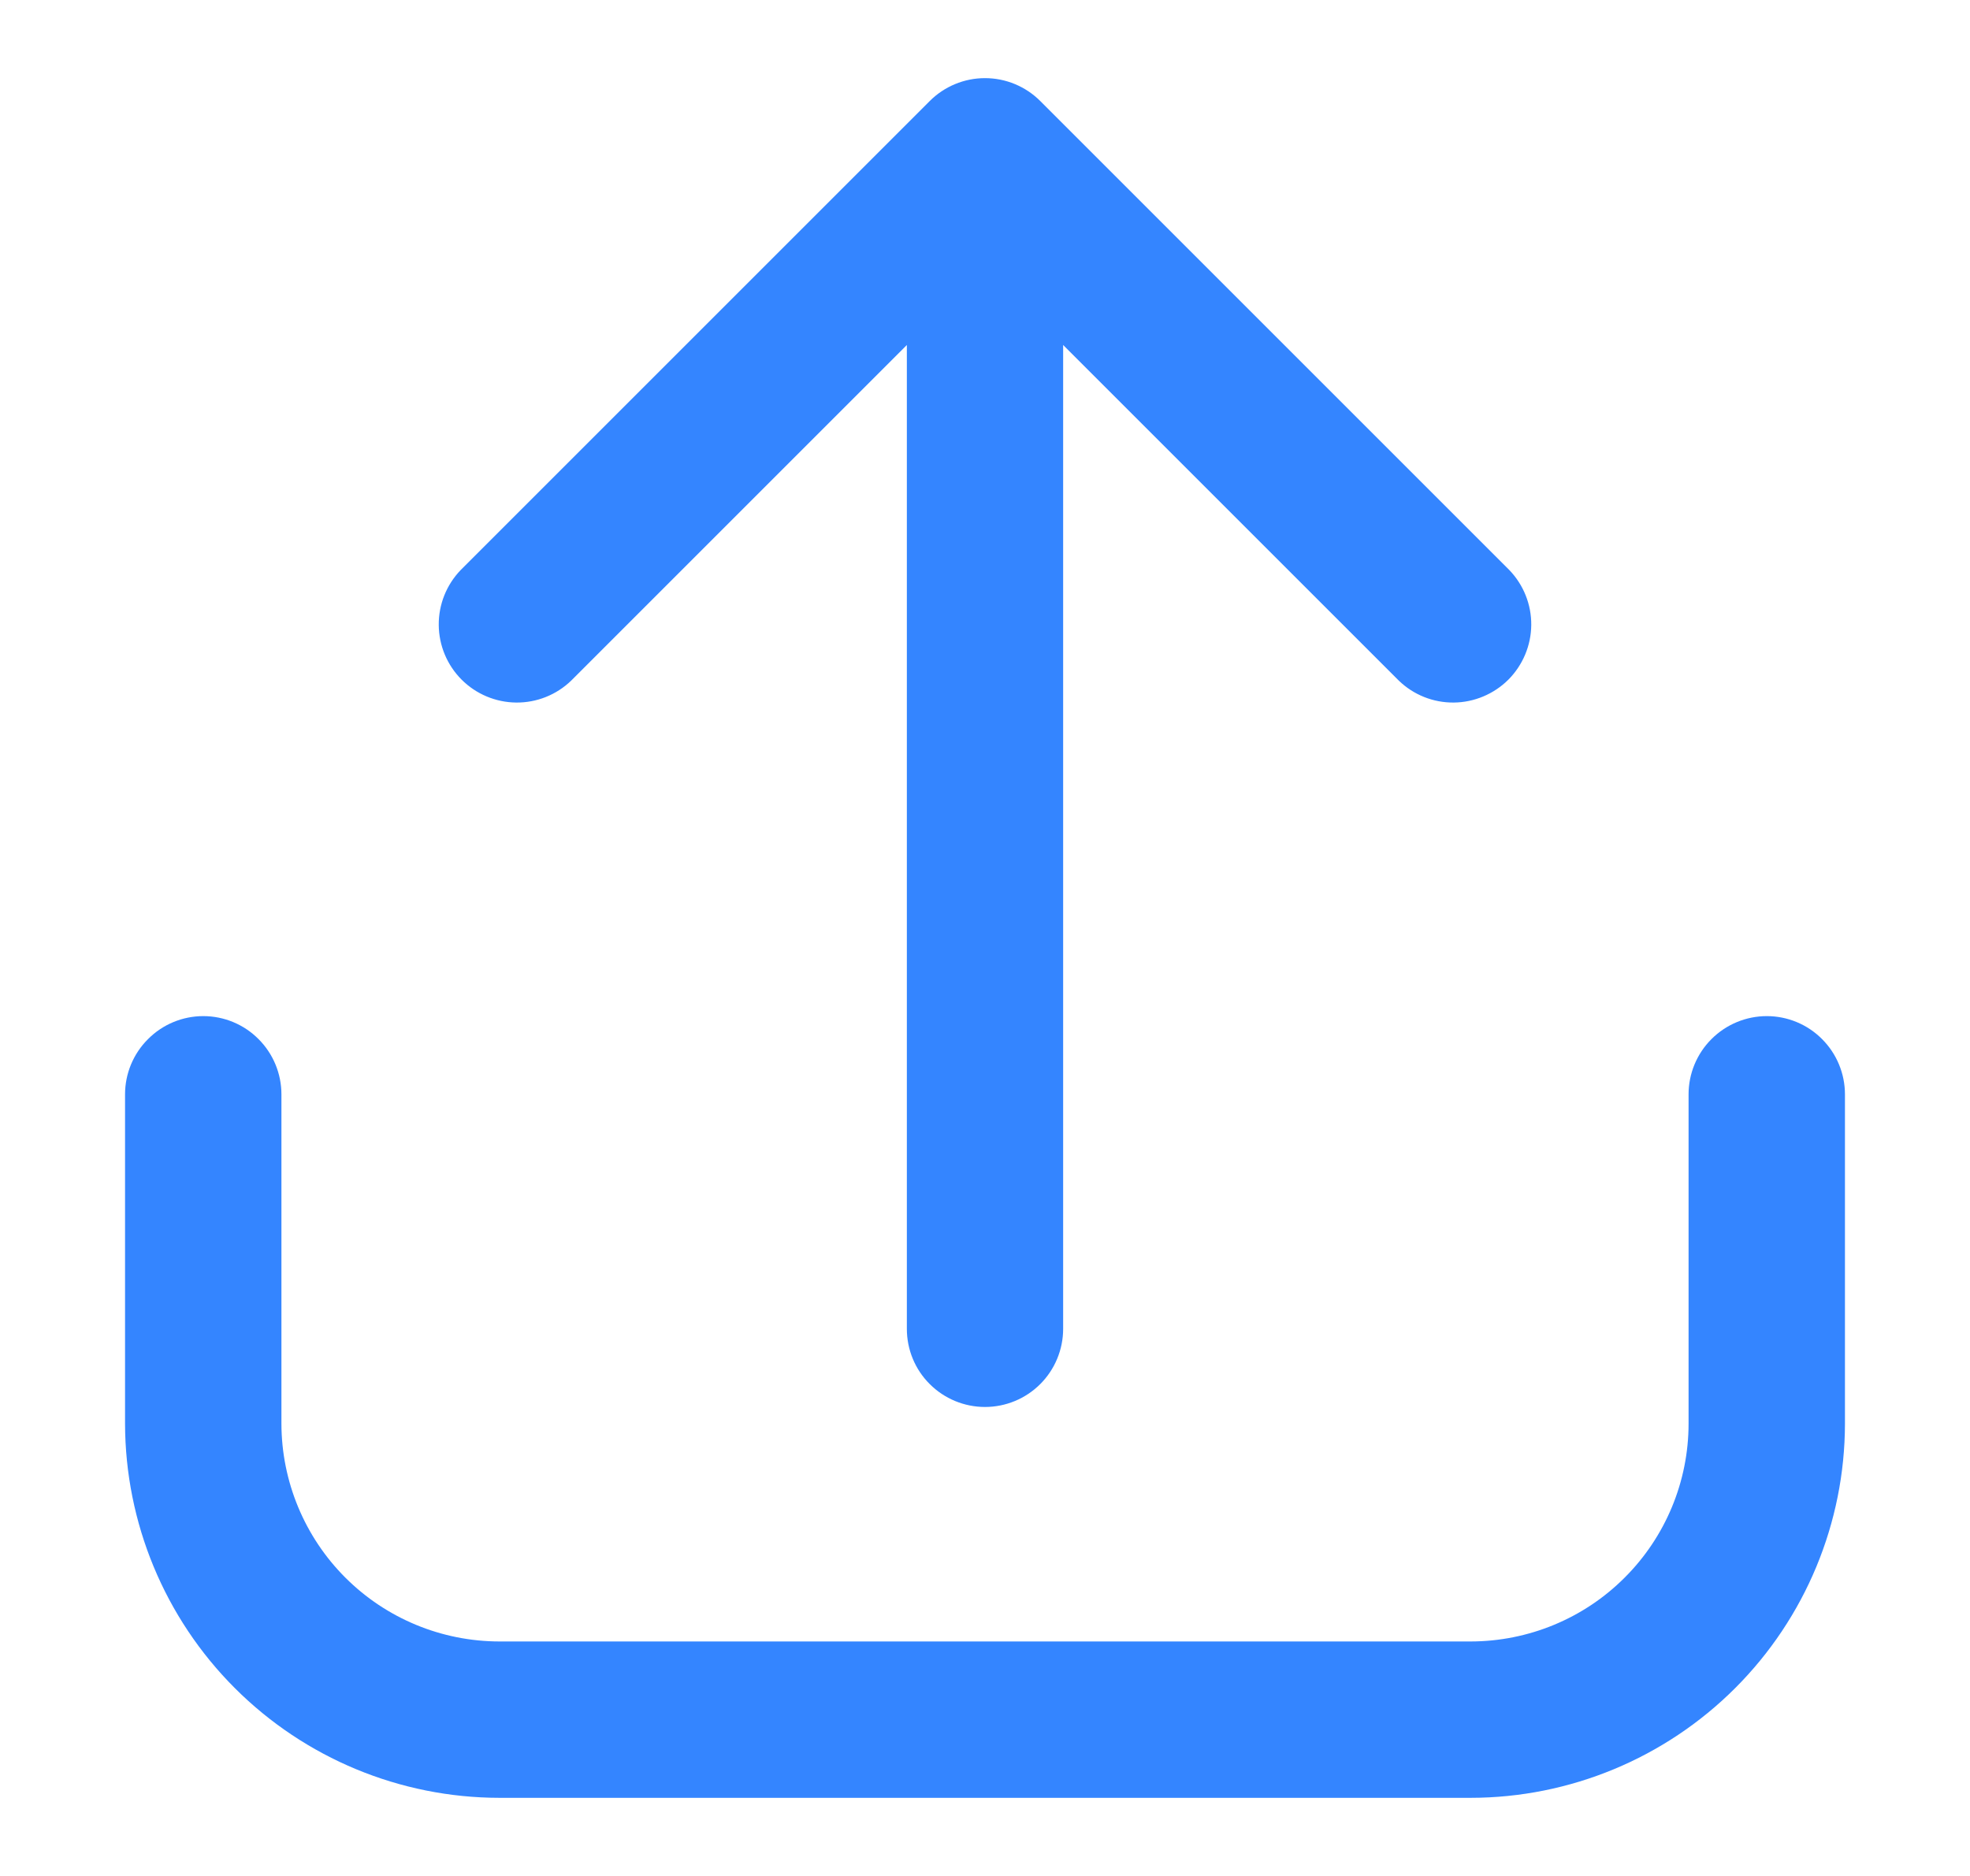
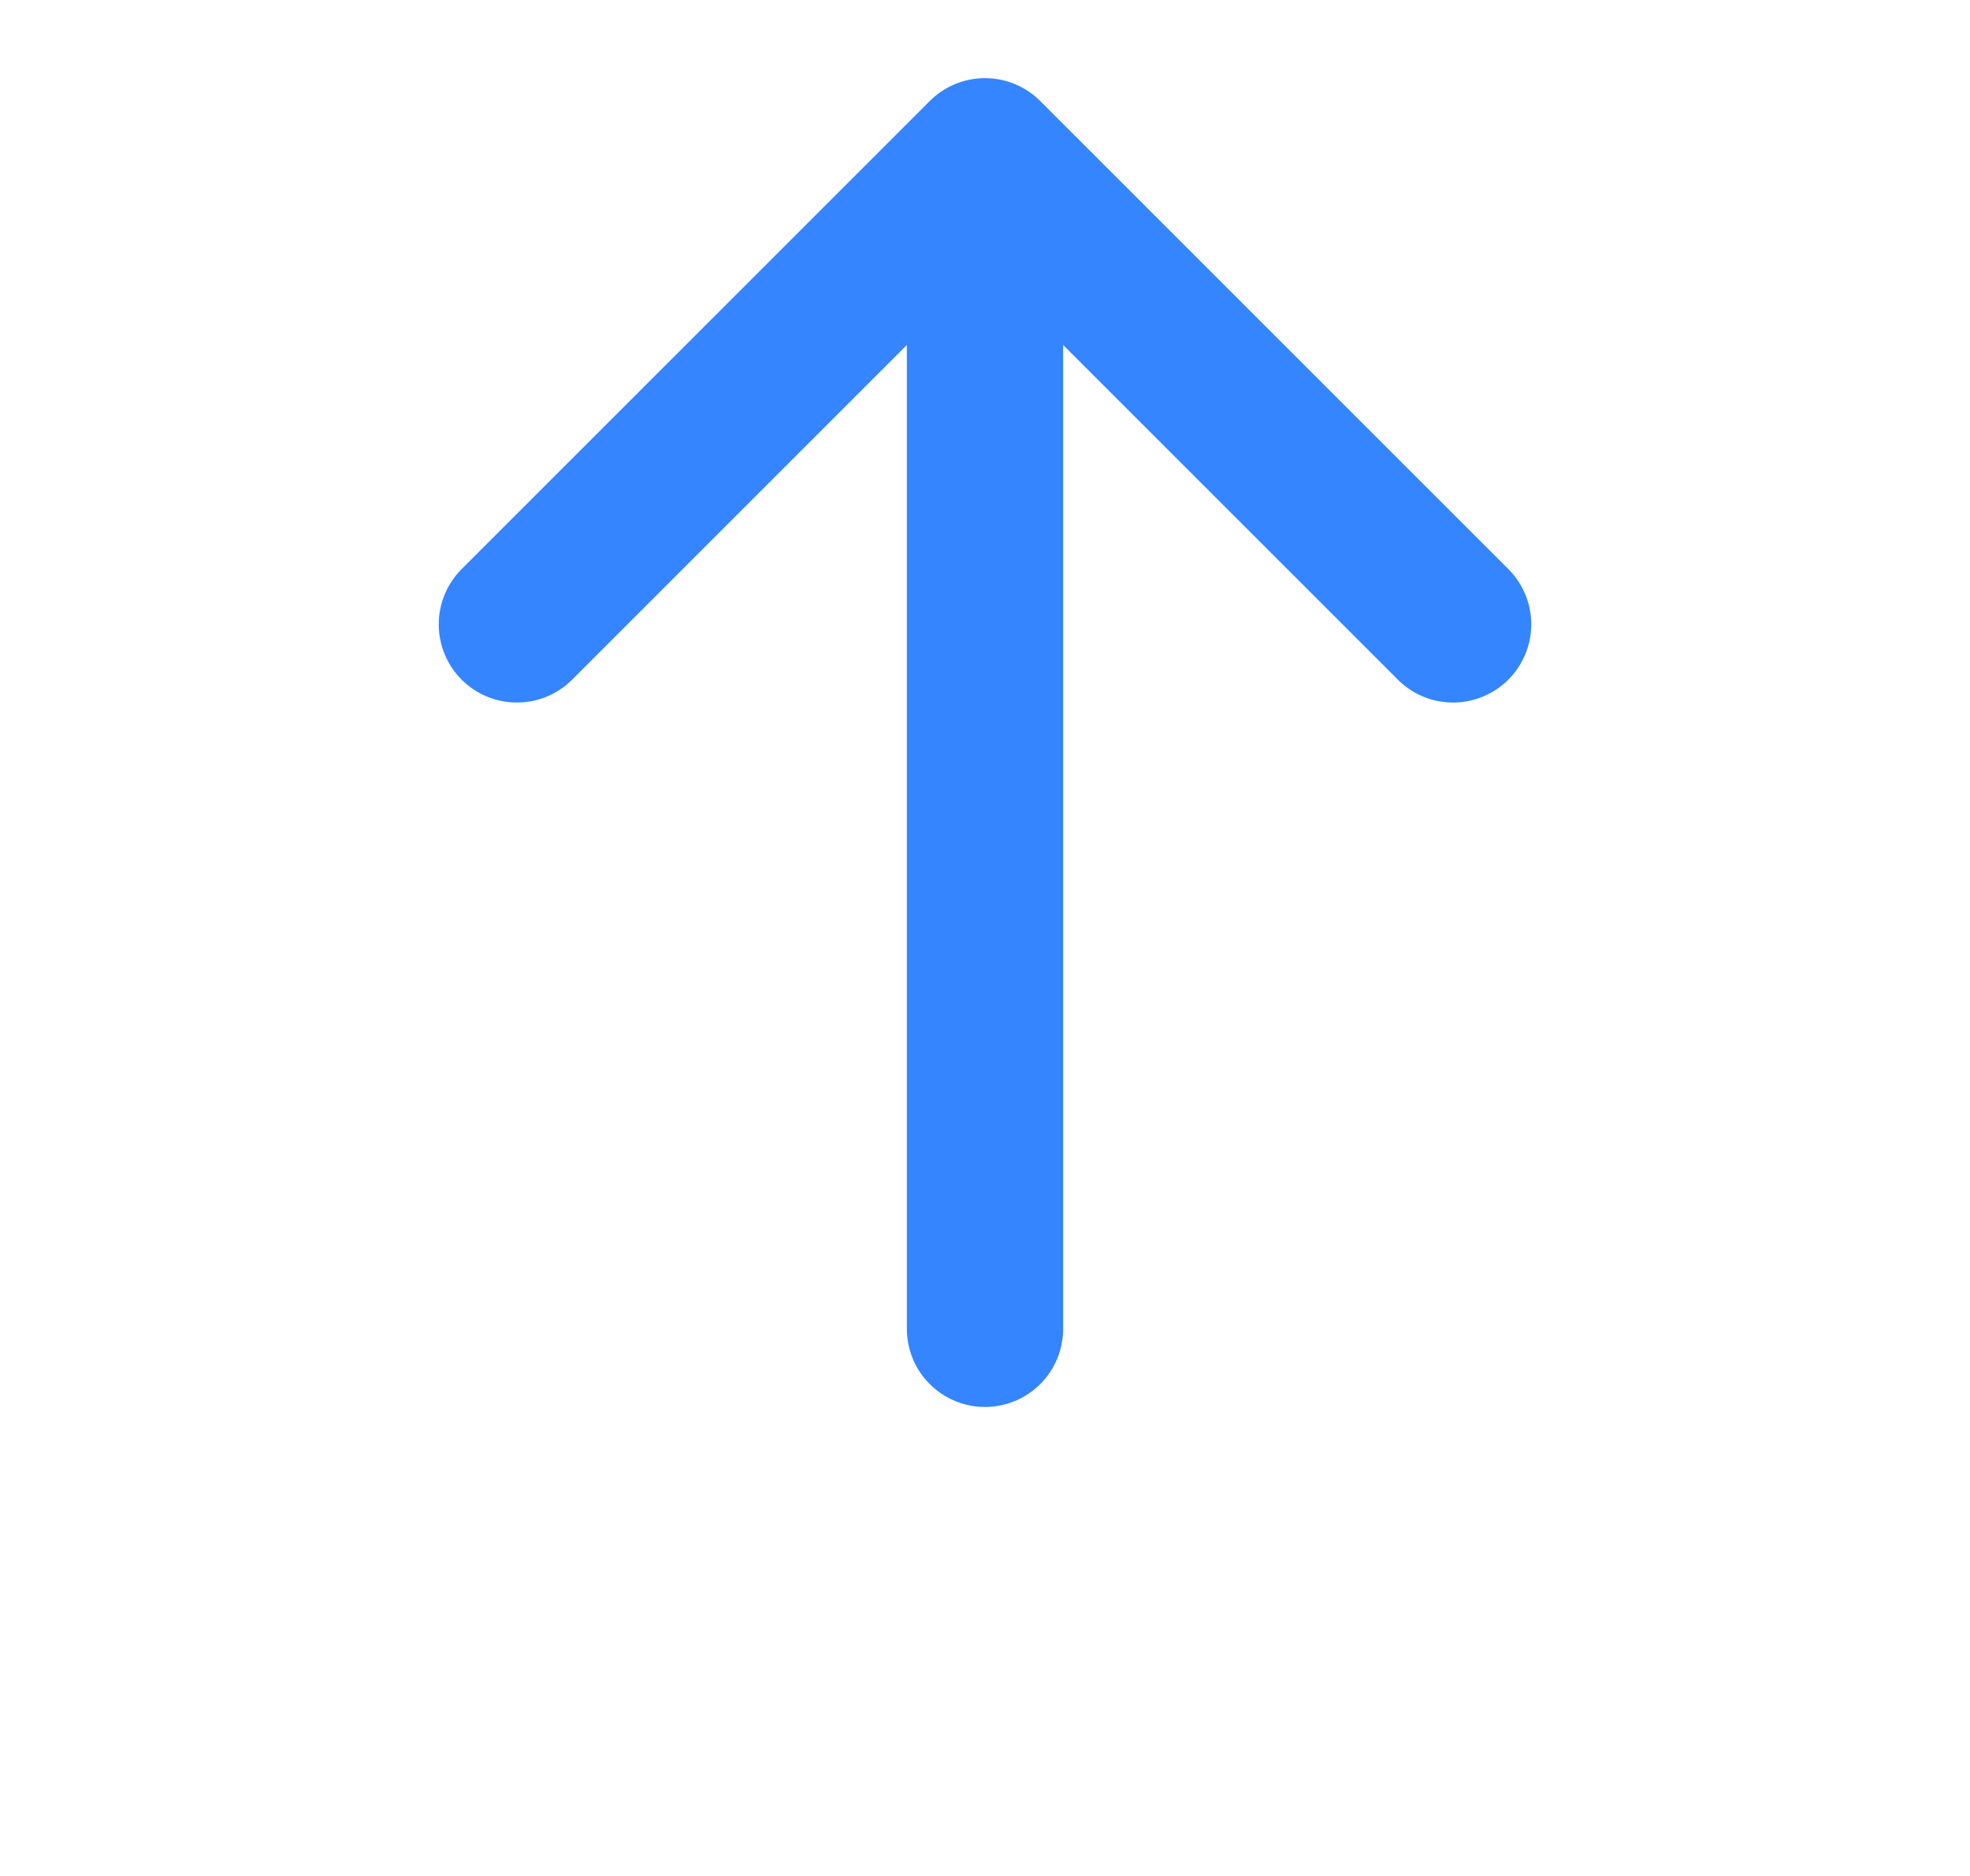
<svg xmlns="http://www.w3.org/2000/svg" width="21" height="20" viewBox="0 0 21 20" fill="none">
-   <path d="M18.834 10.833C18.613 10.833 18.401 10.921 18.244 11.078C18.088 11.234 18 11.446 18 11.667V15.178C18 15.793 17.755 16.384 17.319 16.819C16.884 17.255 16.293 17.499 15.678 17.5H5.323C4.707 17.499 4.117 17.255 3.681 16.819C3.246 16.384 3.001 15.793 3 15.178V11.667C3 11.446 2.912 11.234 2.756 11.078C2.6 10.921 2.388 10.833 2.167 10.833C1.946 10.833 1.734 10.921 1.578 11.078C1.421 11.234 1.333 11.446 1.333 11.667V15.178C1.335 16.235 1.755 17.249 2.503 17.997C3.251 18.745 4.265 19.166 5.323 19.167H15.678C16.735 19.166 17.749 18.745 18.497 17.997C19.245 17.249 19.666 16.235 19.667 15.178V11.667C19.667 11.446 19.579 11.234 19.423 11.078C19.267 10.921 19.055 10.833 18.834 10.833Z" fill="#3485FF" />
  <path d="M6.089 7.256L9.667 3.678V14.167C9.667 14.388 9.754 14.6 9.911 14.756C10.067 14.912 10.279 15 10.5 15C10.721 15 10.933 14.912 11.089 14.756C11.245 14.6 11.333 14.388 11.333 14.167V3.678L14.911 7.256C15.068 7.408 15.278 7.492 15.497 7.49C15.715 7.488 15.924 7.4 16.079 7.246C16.233 7.091 16.321 6.882 16.323 6.664C16.325 6.445 16.241 6.235 16.089 6.077L11.089 1.077C10.933 0.921 10.721 0.833 10.5 0.833C10.279 0.833 10.067 0.921 9.911 1.077L4.911 6.077C4.759 6.235 4.675 6.445 4.677 6.664C4.679 6.882 4.766 7.091 4.921 7.246C5.075 7.4 5.284 7.488 5.503 7.49C5.721 7.492 5.932 7.408 6.089 7.256Z" fill="#3485FF" />
</svg>